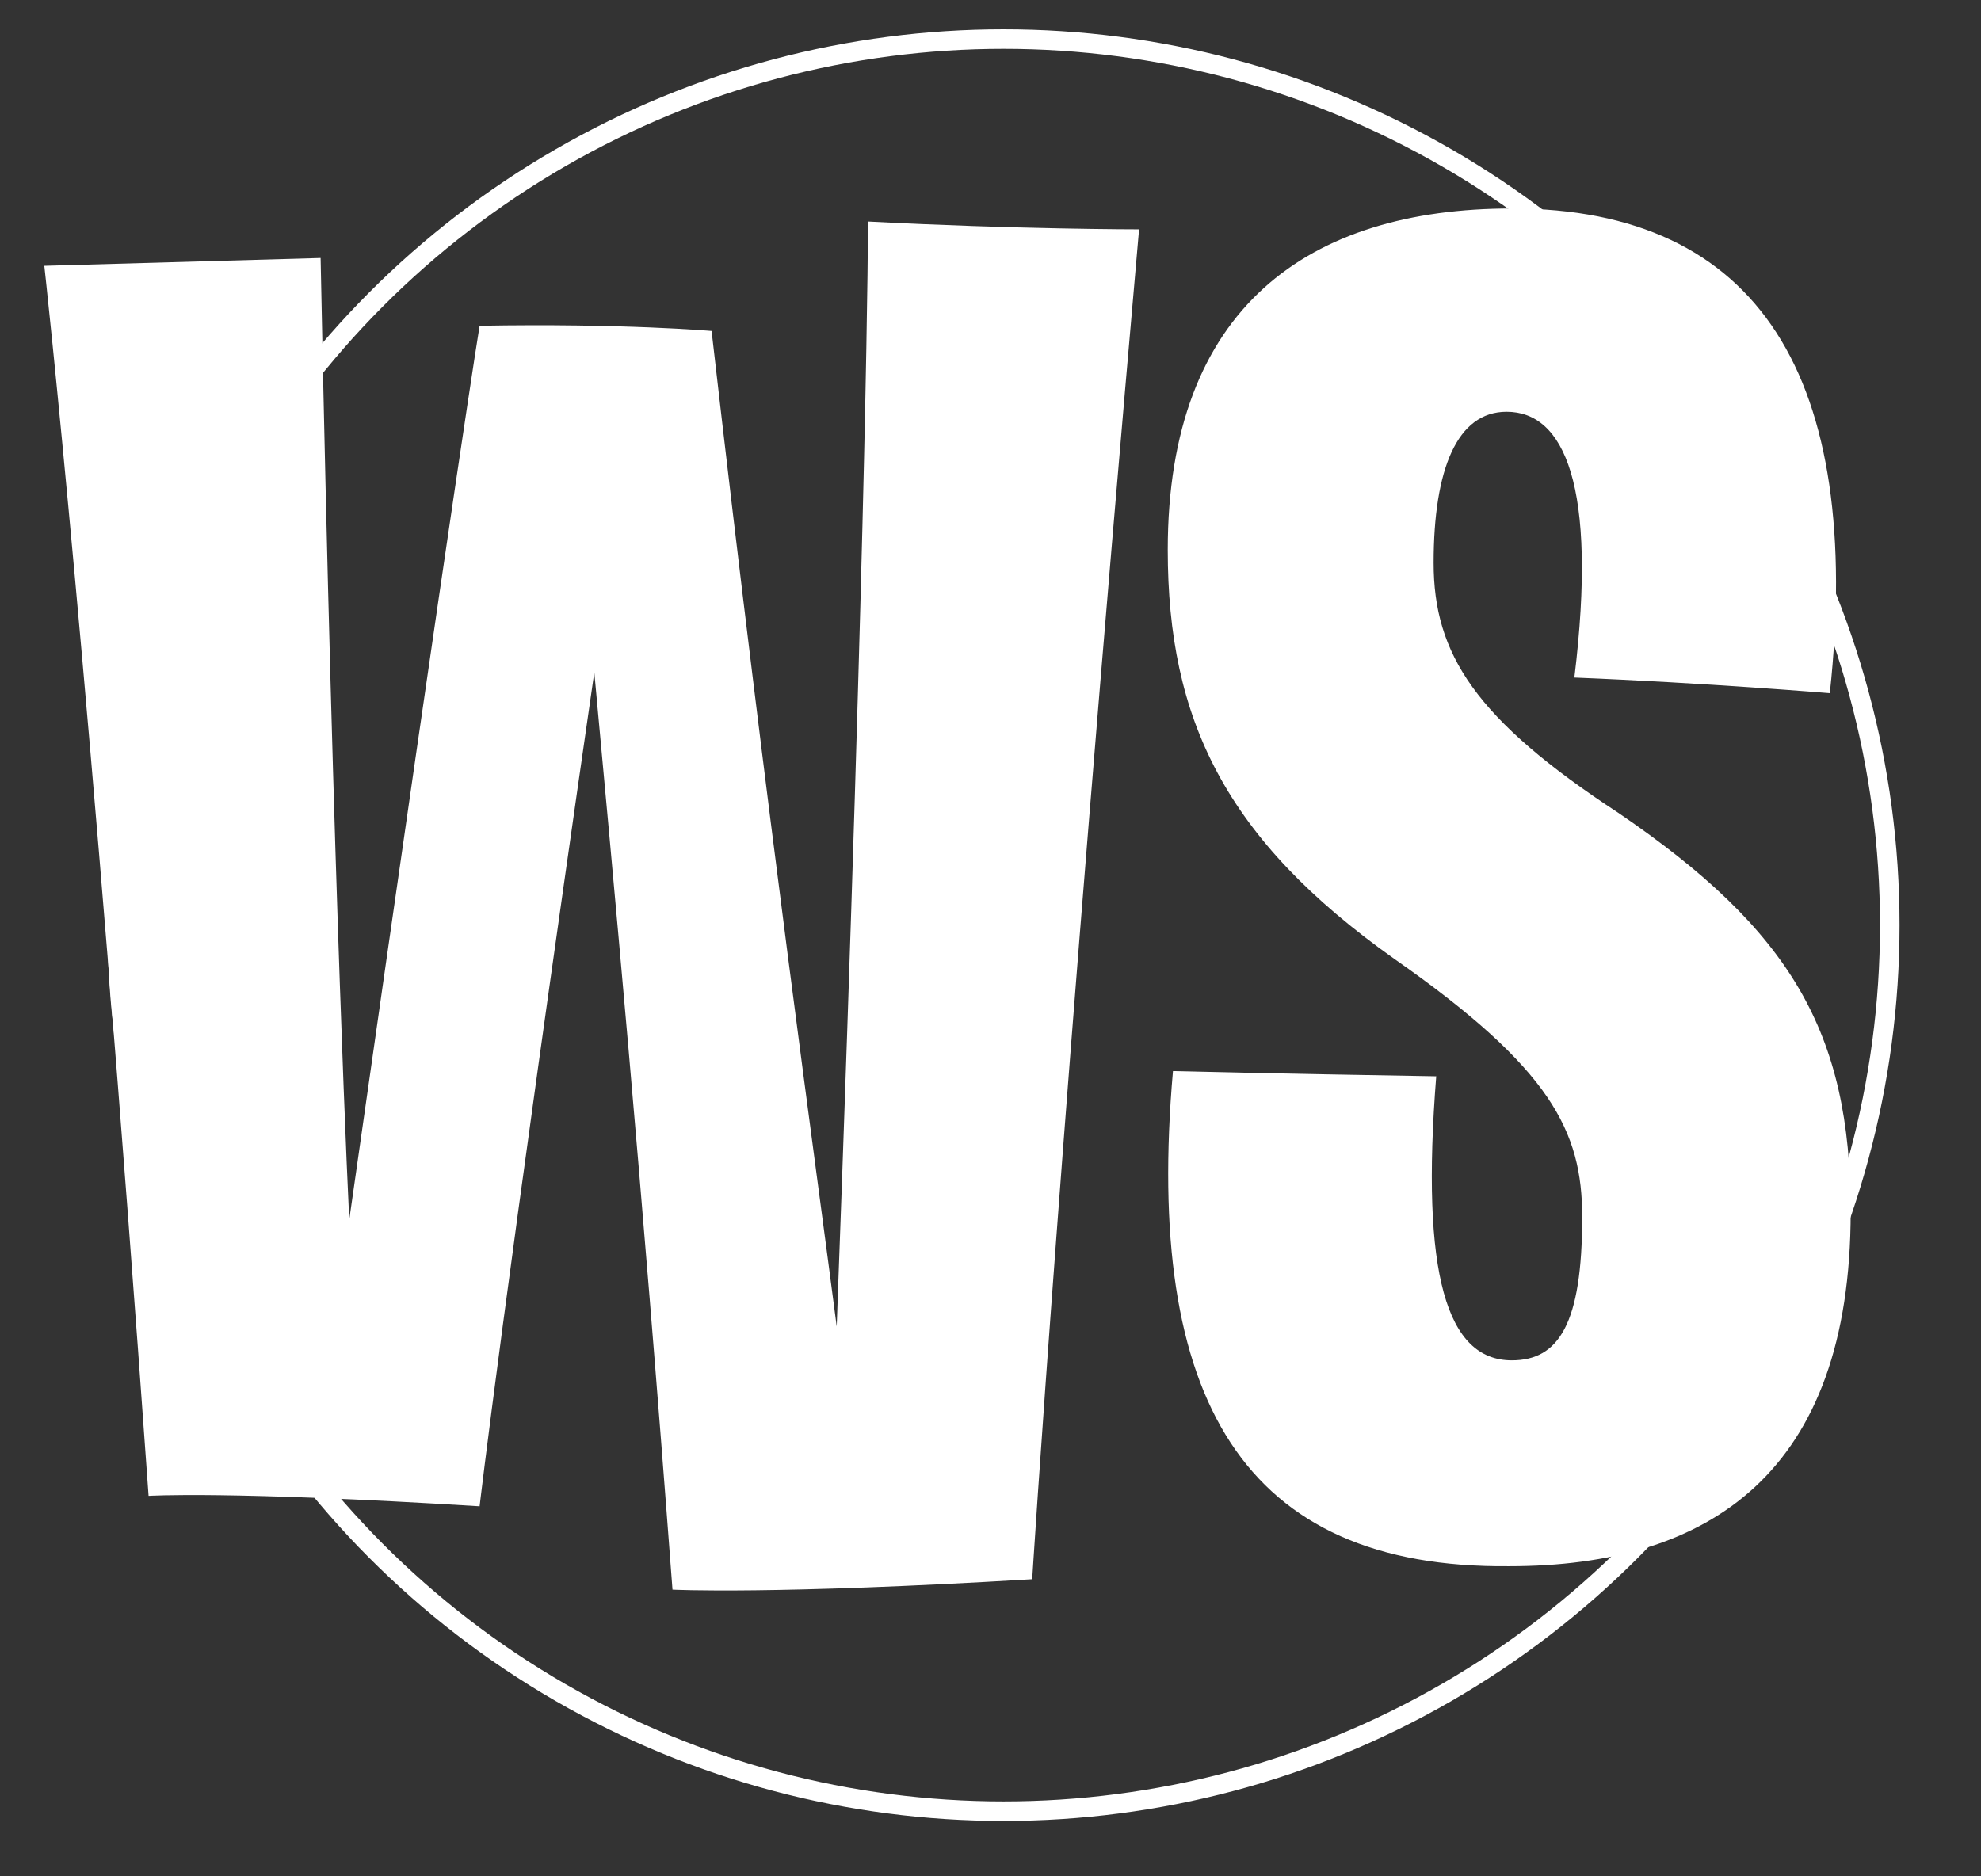
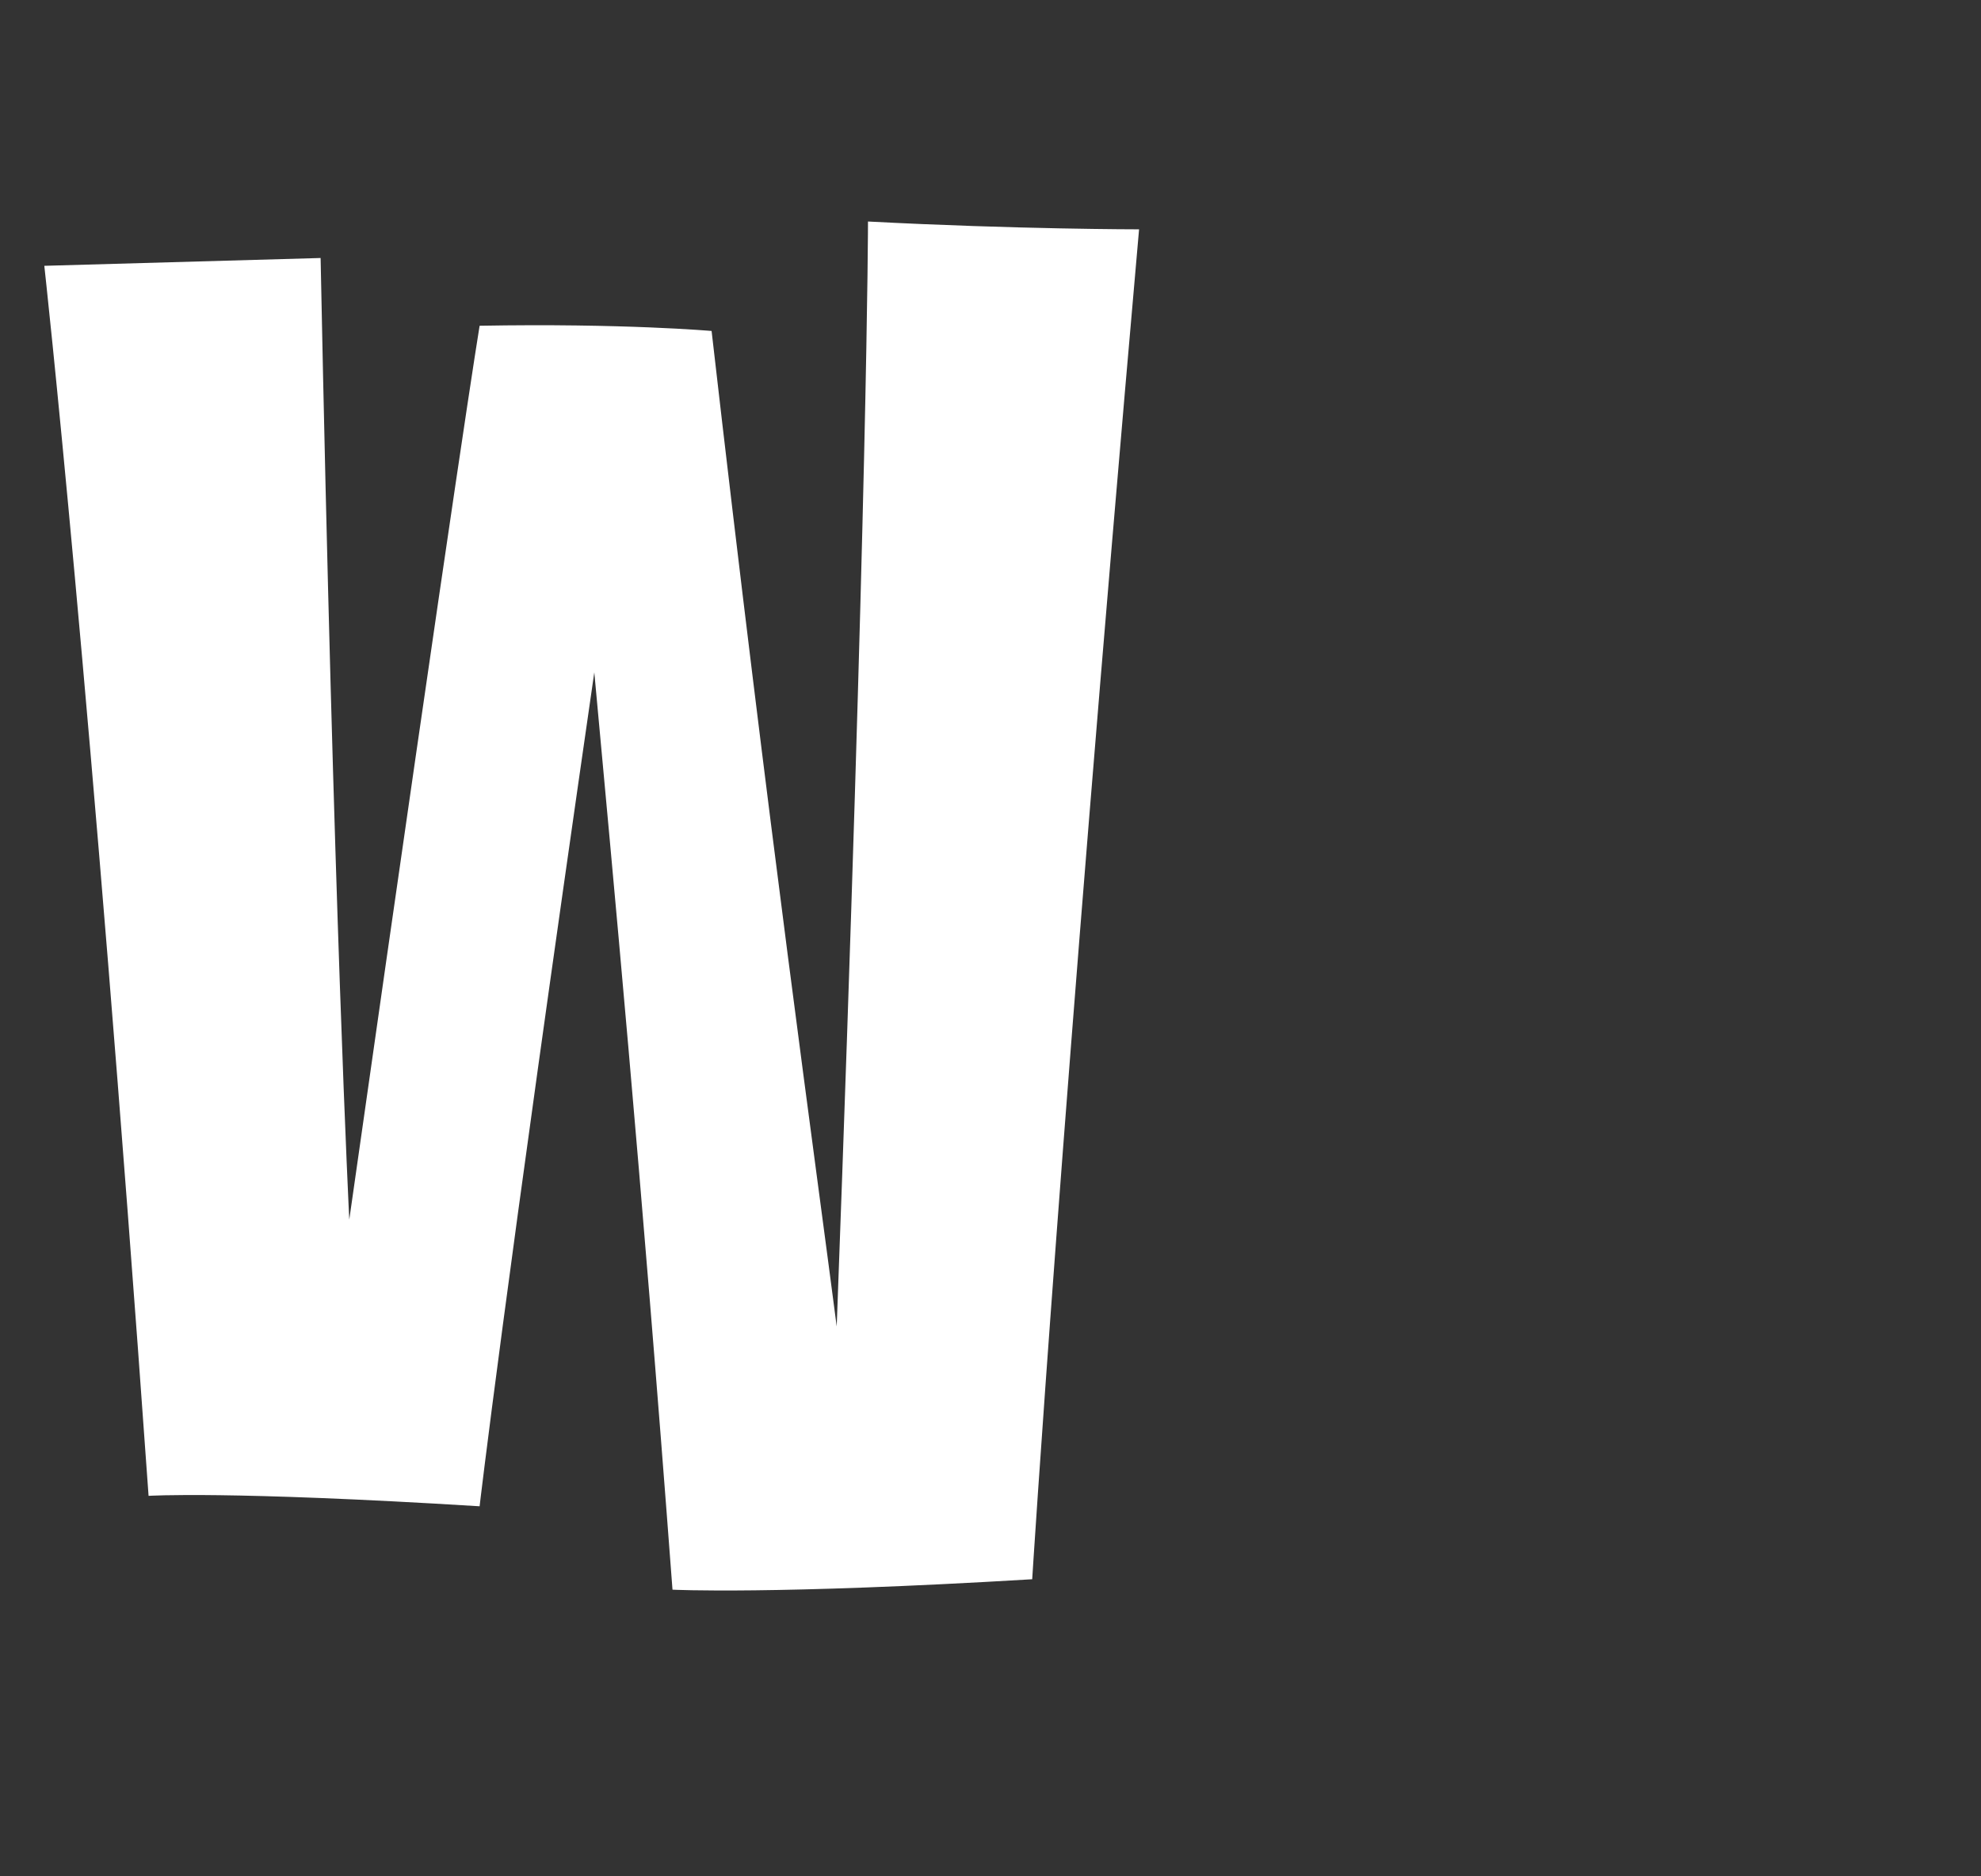
<svg xmlns="http://www.w3.org/2000/svg" version="1.1" id="Layer_1" x="0px" y="0px" viewBox="0 0 76 72" style="enable-background:new 0 0 76 72;" xml:space="preserve">
  <rect x="0" y="0" width="76" height="72" fill="#333333" stroke="none" />
  <style type="text/css">
	.st0{fill:none;stroke:#FFFFFF;stroke-width:0.75;stroke-miterlimit:10;}
	.st1{fill:#FFFFFF;}
</style>
-   <circle class="st0" cx="38.5" cy="35.5" r="34" />
  <g>
    <path class="st1" d="M22.8,25.8c-3.5,24.2-4.4,32-4.4,32c-9.7-0.6-12.7-0.4-12.7-0.4c-2.2-31-4-47.2-4-47.2l10.6-0.3   c0.5,25.1,1.1,36.9,1.1,36.9c4.2-29.5,5-34.3,5-34.3c5.5-0.1,8.9,0.2,8.9,0.2c2.2,19.2,4,32,4.8,38.2c1.2-32.4,1.2-42.4,1.2-42.4   c5.7,0.3,10.4,0.3,10.4,0.3c-3,34.1-4.1,51.8-4.1,51.8c-10,0.6-13.8,0.4-13.8,0.4C24.6,45,23.5,33.4,22.8,25.8z" />
-     <path class="st1" d="M45,41.1c0,0,4,0.1,10.1,0.2c-0.6,7.6,0.4,10.9,2.9,10.9c1.8,0,2.7-1.4,2.7-5.5c0-3.3-1.2-5.7-7.2-9.9   c-6.5-4.6-8.7-9.2-8.7-15.7C44.8,11.8,50.2,8,58,8c9.5,0,13.5,6.5,12.2,18.6c0,0-4.8-0.4-9.8-0.6c0.9-7.4-0.4-10.2-2.6-10.2   c-1.9,0-2.8,2.2-2.8,5.8c0,3.5,1.6,6,7.1,9.6c6.6,4.5,8.9,8.4,8.9,15.3c0,10-5.4,13.6-13.1,13.6C47.7,60.2,43.9,53.7,45,41.1z" />
  </g>
</svg>